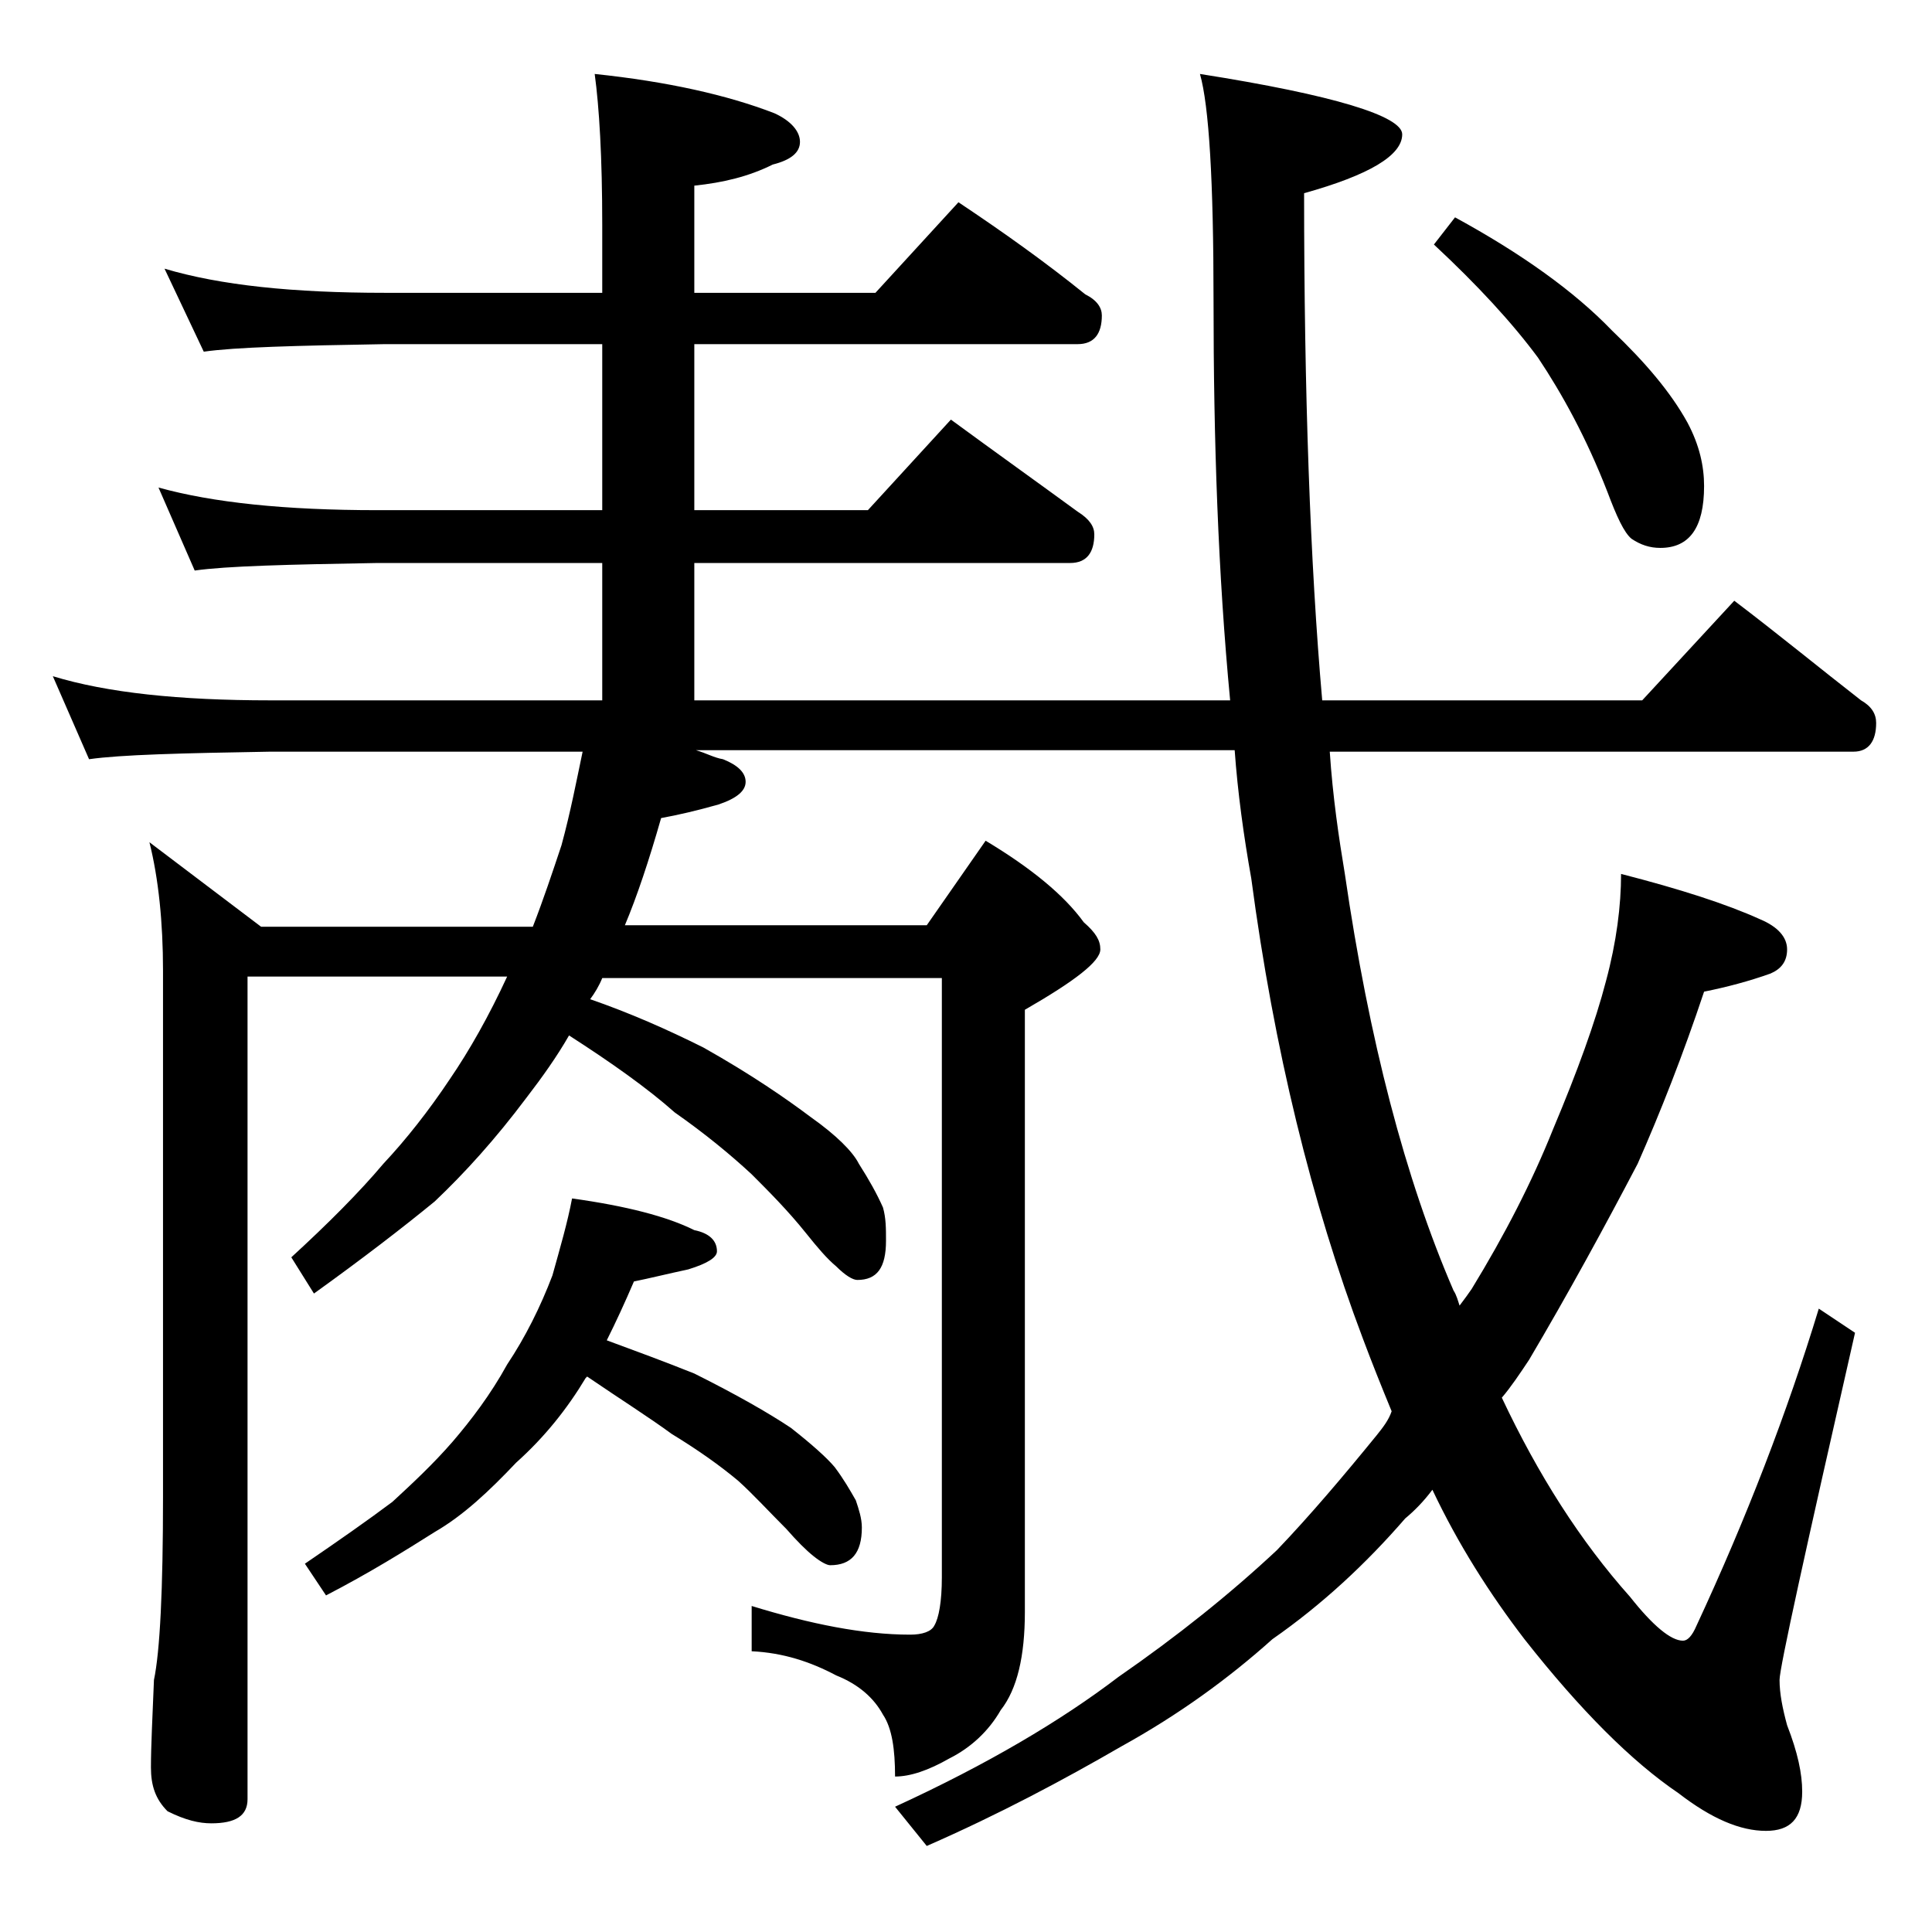
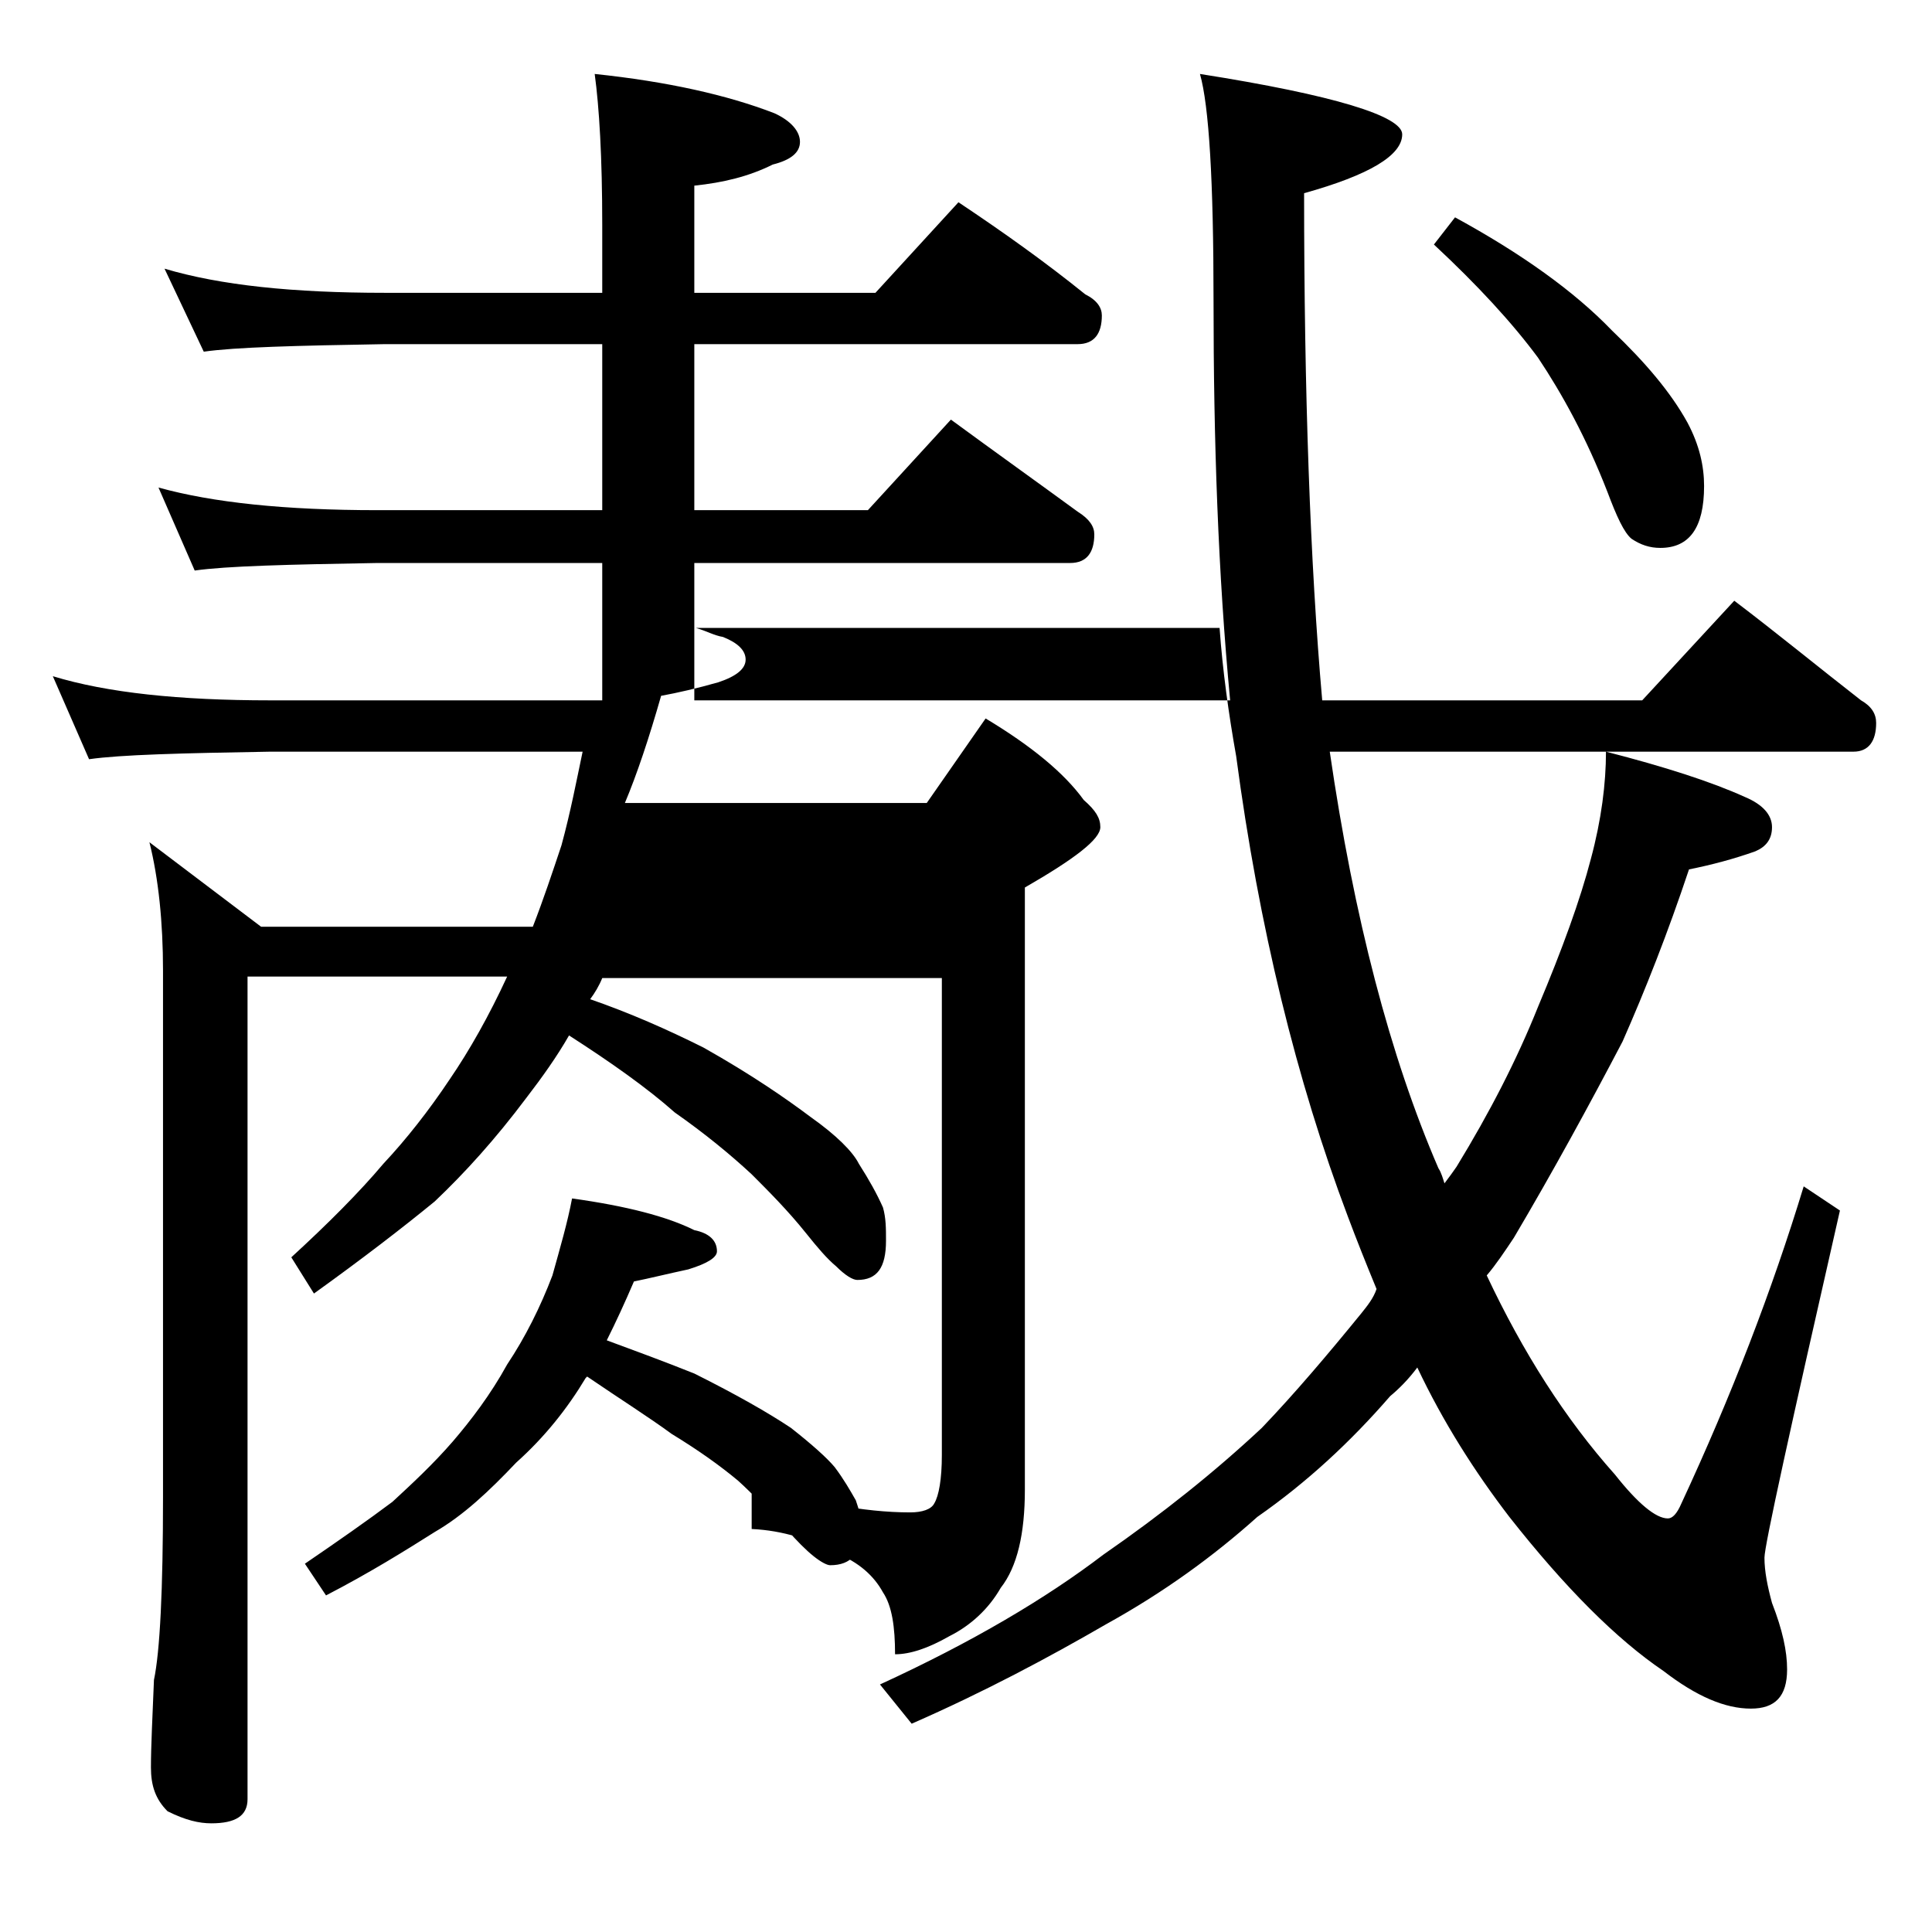
<svg xmlns="http://www.w3.org/2000/svg" version="1.1" id="Layer_1" x="0px" y="0px" viewBox="0 0 128 128" enable-background="new 0 0 128 128" xml:space="preserve">
-   <path d="M10.5,32.3c3.6,1,8.4,1.5,14.5,1.5h14.9v-11H25.5c-5.9,0.1-9.9,0.2-12,0.5l-2.6-5.5c3.7,1.1,8.5,1.6,14.6,1.6h14.4v-4.5  c0-4.5-0.2-7.8-0.5-10c4.8,0.5,8.8,1.4,11.9,2.6C52.4,8,53,8.7,53,9.4s-0.6,1.2-1.8,1.5c-1.6,0.8-3.3,1.2-5.2,1.4v7.1h12l5.5-6  c3,2,5.8,4,8.4,6.1c0.8,0.4,1.1,0.9,1.1,1.4c0,1.2-0.5,1.9-1.6,1.9H46v11h11.5l5.5-6c3,2.2,5.8,4.2,8.4,6.1c0.8,0.5,1.1,1,1.1,1.5  c0,1.2-0.5,1.9-1.6,1.9H46v9.1h35.5c-0.8-8.4-1.1-17.2-1.1-26.5c0-7.9-0.3-12.9-0.9-15c8.9,1.4,13.4,2.8,13.4,4  c0,1.4-2.2,2.7-6.5,3.9c0,13.2,0.4,24.5,1.2,33.6h21.2l6.1-6.6c2.9,2.2,5.7,4.5,8.4,6.6c0.7,0.4,1,0.9,1,1.5c0,1.2-0.5,1.9-1.5,1.9  H88.1c0.2,3,0.6,5.7,1,8.1c1.6,11,4,20.2,7.2,27.6c0.2,0.3,0.3,0.7,0.4,1c0.3-0.4,0.6-0.8,0.8-1.1c2.2-3.6,4-7.1,5.4-10.6  c1.6-3.8,2.8-7.1,3.5-9.8c0.7-2.6,1-5,1-7.1c3.9,1,7,2,9.2,3c1.2,0.5,1.8,1.2,1.8,2c0,0.8-0.4,1.3-1.1,1.6c-1.4,0.5-2.9,0.9-4.4,1.2  c-1.4,4.2-2.9,8-4.4,11.4c-2.2,4.2-4.6,8.6-7.2,13c-0.6,0.9-1.2,1.8-1.8,2.5c2.4,5.1,5.2,9.5,8.5,13.2c1.5,1.9,2.7,2.9,3.5,2.9  c0.3,0,0.6-0.3,0.9-1c3.3-7.1,6-14.1,8.1-21l2.4,1.6c-3.3,14.5-5,22.2-5,23c0,0.9,0.2,1.9,0.5,3c0.7,1.8,1,3.2,1,4.4  c0,1.8-0.8,2.6-2.4,2.6c-1.7,0-3.6-0.8-5.8-2.5c-3.1-2.1-6.5-5.5-10.2-10.2c-2.3-3-4.4-6.3-6.1-9.9c-0.6,0.8-1.2,1.4-1.8,1.9  c-2.6,3-5.5,5.7-8.8,8c-2.9,2.6-6.2,5-10,7.1c-3.8,2.2-8.1,4.5-12.9,6.6l-2.1-2.6c6.1-2.8,11-5.7,14.8-8.6c3.9-2.7,7.4-5.5,10.5-8.4  c2.2-2.3,4.4-4.9,6.6-7.6c0.4-0.5,0.8-1,1-1.6c-0.7-1.7-1.3-3.2-1.9-4.8c-3.4-9-5.9-19.2-7.4-30.5c-0.5-2.8-0.9-5.7-1.1-8.5H46.1  c0.7,0.2,1.2,0.5,1.8,0.6c1,0.4,1.5,0.9,1.5,1.5c0,0.6-0.6,1.1-1.8,1.5c-1.4,0.4-2.7,0.7-3.8,0.9c-0.8,2.8-1.6,5.2-2.4,7.1h20  l3.9-5.6c3,1.8,5.2,3.6,6.5,5.4c0.8,0.7,1.1,1.2,1.1,1.8c0,0.8-1.7,2.1-5,4v39.9c0,2.9-0.5,5.1-1.6,6.5c-0.8,1.4-2,2.5-3.4,3.2  c-1.4,0.8-2.6,1.2-3.6,1.2c0-1.8-0.2-3.2-0.8-4.1c-0.6-1.1-1.6-2-3.1-2.6c-1.7-0.9-3.5-1.5-5.6-1.6v-3c3.9,1.2,7.4,1.9,10.5,1.9  c0.8,0,1.4-0.2,1.6-0.6c0.3-0.5,0.5-1.6,0.5-3.2V64.8H39.9c-0.2,0.5-0.5,1-0.8,1.4c2.6,0.9,5.1,2,7.5,3.2c3.2,1.8,5.5,3.4,7.1,4.6  c1.7,1.2,2.8,2.3,3.2,3.1c0.7,1.1,1.2,2,1.6,2.9c0.2,0.7,0.2,1.4,0.2,2.2c0,1.8-0.6,2.6-1.9,2.6c-0.3,0-0.8-0.3-1.4-0.9  c-0.6-0.5-1.2-1.2-2-2.2c-1.2-1.5-2.5-2.8-3.6-3.9c-1.4-1.3-3.1-2.7-5.1-4.1c-1.8-1.6-4.2-3.3-7-5.1c-0.8,1.4-1.8,2.8-2.8,4.1  c-2.1,2.8-4.1,5-6.1,6.9c-2.2,1.8-4.8,3.8-8,6.1l-1.5-2.4c2.4-2.2,4.5-4.3,6.1-6.2c1.5-1.6,3-3.5,4.4-5.6c1.3-1.9,2.6-4.2,3.8-6.8  H16.4v54.5c0,1.1-0.8,1.6-2.4,1.6c-0.8,0-1.7-0.2-2.9-0.8c-0.8-0.8-1.1-1.7-1.1-2.9c0-1.4,0.1-3.3,0.2-5.8c0.4-1.9,0.6-6,0.6-12.1  V64.3c0-3.2-0.3-6.1-0.9-8.5l7.4,5.6h18c0.7-1.8,1.3-3.6,1.9-5.4c0.6-2.2,1-4.3,1.4-6.2H17.9C12,49.9,8,50,5.9,50.3l-2.4-5.5  c3.6,1.1,8.4,1.6,14.4,1.6h22v-9.1H25c-5.9,0.1-10,0.2-12.1,0.5L10.5,32.3z M37.9,79.4c3.6,0.5,6.3,1.2,8.1,2.1  c1,0.2,1.5,0.7,1.5,1.4c0,0.4-0.6,0.8-1.9,1.2c-1.4,0.3-2.6,0.6-3.6,0.8c-0.6,1.4-1.2,2.7-1.8,3.9c1.9,0.7,3.8,1.4,5.8,2.2  c2.8,1.4,4.9,2.6,6.4,3.6c1.4,1.1,2.4,2,2.9,2.6c0.6,0.8,1,1.5,1.4,2.2c0.2,0.6,0.4,1.2,0.4,1.8c0,1.7-0.7,2.5-2.1,2.5  c-0.2,0-0.6-0.2-1.1-0.6c-0.5-0.4-1.1-1-1.8-1.8c-1.2-1.2-2.2-2.3-3.2-3.2c-1.2-1-2.6-2-4.4-3.1c-1.5-1.1-3.4-2.3-5.6-3.8l-0.1,0.1  c-1.2,2-2.7,3.9-4.6,5.6c-1.8,1.9-3.5,3.5-5.4,4.6c-1.9,1.2-4.3,2.7-7.2,4.2l-1.4-2.1c2.2-1.5,4.2-2.9,5.8-4.1c1.3-1.2,2.7-2.5,4-4  c1.2-1.4,2.5-3.1,3.6-5.1c1.2-1.8,2.2-3.8,3-5.9C37.1,82.7,37.6,81,37.9,79.4z M96.4,14.4c4.4,2.4,7.9,4.9,10.4,7.5  c2.2,2.1,3.9,4.1,5,6.1c0.8,1.5,1.1,2.9,1.1,4.2c0,2.8-1,4.1-2.9,4.1c-0.7,0-1.3-0.2-1.9-0.6c-0.5-0.4-1-1.5-1.6-3.1  c-1.4-3.6-3-6.5-4.6-8.9c-1.7-2.3-4-4.8-6.9-7.5L96.4,14.4z" />
+   <path d="M10.5,32.3c3.6,1,8.4,1.5,14.5,1.5h14.9v-11H25.5c-5.9,0.1-9.9,0.2-12,0.5l-2.6-5.5c3.7,1.1,8.5,1.6,14.6,1.6h14.4v-4.5  c0-4.5-0.2-7.8-0.5-10c4.8,0.5,8.8,1.4,11.9,2.6C52.4,8,53,8.7,53,9.4s-0.6,1.2-1.8,1.5c-1.6,0.8-3.3,1.2-5.2,1.4v7.1h12l5.5-6  c3,2,5.8,4,8.4,6.1c0.8,0.4,1.1,0.9,1.1,1.4c0,1.2-0.5,1.9-1.6,1.9H46v11h11.5l5.5-6c3,2.2,5.8,4.2,8.4,6.1c0.8,0.5,1.1,1,1.1,1.5  c0,1.2-0.5,1.9-1.6,1.9H46v9.1h35.5c-0.8-8.4-1.1-17.2-1.1-26.5c0-7.9-0.3-12.9-0.9-15c8.9,1.4,13.4,2.8,13.4,4  c0,1.4-2.2,2.7-6.5,3.9c0,13.2,0.4,24.5,1.2,33.6h21.2l6.1-6.6c2.9,2.2,5.7,4.5,8.4,6.6c0.7,0.4,1,0.9,1,1.5c0,1.2-0.5,1.9-1.5,1.9  H88.1c1.6,11,4,20.2,7.2,27.6c0.2,0.3,0.3,0.7,0.4,1c0.3-0.4,0.6-0.8,0.8-1.1c2.2-3.6,4-7.1,5.4-10.6  c1.6-3.8,2.8-7.1,3.5-9.8c0.7-2.6,1-5,1-7.1c3.9,1,7,2,9.2,3c1.2,0.5,1.8,1.2,1.8,2c0,0.8-0.4,1.3-1.1,1.6c-1.4,0.5-2.9,0.9-4.4,1.2  c-1.4,4.2-2.9,8-4.4,11.4c-2.2,4.2-4.6,8.6-7.2,13c-0.6,0.9-1.2,1.8-1.8,2.5c2.4,5.1,5.2,9.5,8.5,13.2c1.5,1.9,2.7,2.9,3.5,2.9  c0.3,0,0.6-0.3,0.9-1c3.3-7.1,6-14.1,8.1-21l2.4,1.6c-3.3,14.5-5,22.2-5,23c0,0.9,0.2,1.9,0.5,3c0.7,1.8,1,3.2,1,4.4  c0,1.8-0.8,2.6-2.4,2.6c-1.7,0-3.6-0.8-5.8-2.5c-3.1-2.1-6.5-5.5-10.2-10.2c-2.3-3-4.4-6.3-6.1-9.9c-0.6,0.8-1.2,1.4-1.8,1.9  c-2.6,3-5.5,5.7-8.8,8c-2.9,2.6-6.2,5-10,7.1c-3.8,2.2-8.1,4.5-12.9,6.6l-2.1-2.6c6.1-2.8,11-5.7,14.8-8.6c3.9-2.7,7.4-5.5,10.5-8.4  c2.2-2.3,4.4-4.9,6.6-7.6c0.4-0.5,0.8-1,1-1.6c-0.7-1.7-1.3-3.2-1.9-4.8c-3.4-9-5.9-19.2-7.4-30.5c-0.5-2.8-0.9-5.7-1.1-8.5H46.1  c0.7,0.2,1.2,0.5,1.8,0.6c1,0.4,1.5,0.9,1.5,1.5c0,0.6-0.6,1.1-1.8,1.5c-1.4,0.4-2.7,0.7-3.8,0.9c-0.8,2.8-1.6,5.2-2.4,7.1h20  l3.9-5.6c3,1.8,5.2,3.6,6.5,5.4c0.8,0.7,1.1,1.2,1.1,1.8c0,0.8-1.7,2.1-5,4v39.9c0,2.9-0.5,5.1-1.6,6.5c-0.8,1.4-2,2.5-3.4,3.2  c-1.4,0.8-2.6,1.2-3.6,1.2c0-1.8-0.2-3.2-0.8-4.1c-0.6-1.1-1.6-2-3.1-2.6c-1.7-0.9-3.5-1.5-5.6-1.6v-3c3.9,1.2,7.4,1.9,10.5,1.9  c0.8,0,1.4-0.2,1.6-0.6c0.3-0.5,0.5-1.6,0.5-3.2V64.8H39.9c-0.2,0.5-0.5,1-0.8,1.4c2.6,0.9,5.1,2,7.5,3.2c3.2,1.8,5.5,3.4,7.1,4.6  c1.7,1.2,2.8,2.3,3.2,3.1c0.7,1.1,1.2,2,1.6,2.9c0.2,0.7,0.2,1.4,0.2,2.2c0,1.8-0.6,2.6-1.9,2.6c-0.3,0-0.8-0.3-1.4-0.9  c-0.6-0.5-1.2-1.2-2-2.2c-1.2-1.5-2.5-2.8-3.6-3.9c-1.4-1.3-3.1-2.7-5.1-4.1c-1.8-1.6-4.2-3.3-7-5.1c-0.8,1.4-1.8,2.8-2.8,4.1  c-2.1,2.8-4.1,5-6.1,6.9c-2.2,1.8-4.8,3.8-8,6.1l-1.5-2.4c2.4-2.2,4.5-4.3,6.1-6.2c1.5-1.6,3-3.5,4.4-5.6c1.3-1.9,2.6-4.2,3.8-6.8  H16.4v54.5c0,1.1-0.8,1.6-2.4,1.6c-0.8,0-1.7-0.2-2.9-0.8c-0.8-0.8-1.1-1.7-1.1-2.9c0-1.4,0.1-3.3,0.2-5.8c0.4-1.9,0.6-6,0.6-12.1  V64.3c0-3.2-0.3-6.1-0.9-8.5l7.4,5.6h18c0.7-1.8,1.3-3.6,1.9-5.4c0.6-2.2,1-4.3,1.4-6.2H17.9C12,49.9,8,50,5.9,50.3l-2.4-5.5  c3.6,1.1,8.4,1.6,14.4,1.6h22v-9.1H25c-5.9,0.1-10,0.2-12.1,0.5L10.5,32.3z M37.9,79.4c3.6,0.5,6.3,1.2,8.1,2.1  c1,0.2,1.5,0.7,1.5,1.4c0,0.4-0.6,0.8-1.9,1.2c-1.4,0.3-2.6,0.6-3.6,0.8c-0.6,1.4-1.2,2.7-1.8,3.9c1.9,0.7,3.8,1.4,5.8,2.2  c2.8,1.4,4.9,2.6,6.4,3.6c1.4,1.1,2.4,2,2.9,2.6c0.6,0.8,1,1.5,1.4,2.2c0.2,0.6,0.4,1.2,0.4,1.8c0,1.7-0.7,2.5-2.1,2.5  c-0.2,0-0.6-0.2-1.1-0.6c-0.5-0.4-1.1-1-1.8-1.8c-1.2-1.2-2.2-2.3-3.2-3.2c-1.2-1-2.6-2-4.4-3.1c-1.5-1.1-3.4-2.3-5.6-3.8l-0.1,0.1  c-1.2,2-2.7,3.9-4.6,5.6c-1.8,1.9-3.5,3.5-5.4,4.6c-1.9,1.2-4.3,2.7-7.2,4.2l-1.4-2.1c2.2-1.5,4.2-2.9,5.8-4.1c1.3-1.2,2.7-2.5,4-4  c1.2-1.4,2.5-3.1,3.6-5.1c1.2-1.8,2.2-3.8,3-5.9C37.1,82.7,37.6,81,37.9,79.4z M96.4,14.4c4.4,2.4,7.9,4.9,10.4,7.5  c2.2,2.1,3.9,4.1,5,6.1c0.8,1.5,1.1,2.9,1.1,4.2c0,2.8-1,4.1-2.9,4.1c-0.7,0-1.3-0.2-1.9-0.6c-0.5-0.4-1-1.5-1.6-3.1  c-1.4-3.6-3-6.5-4.6-8.9c-1.7-2.3-4-4.8-6.9-7.5L96.4,14.4z" />
</svg>